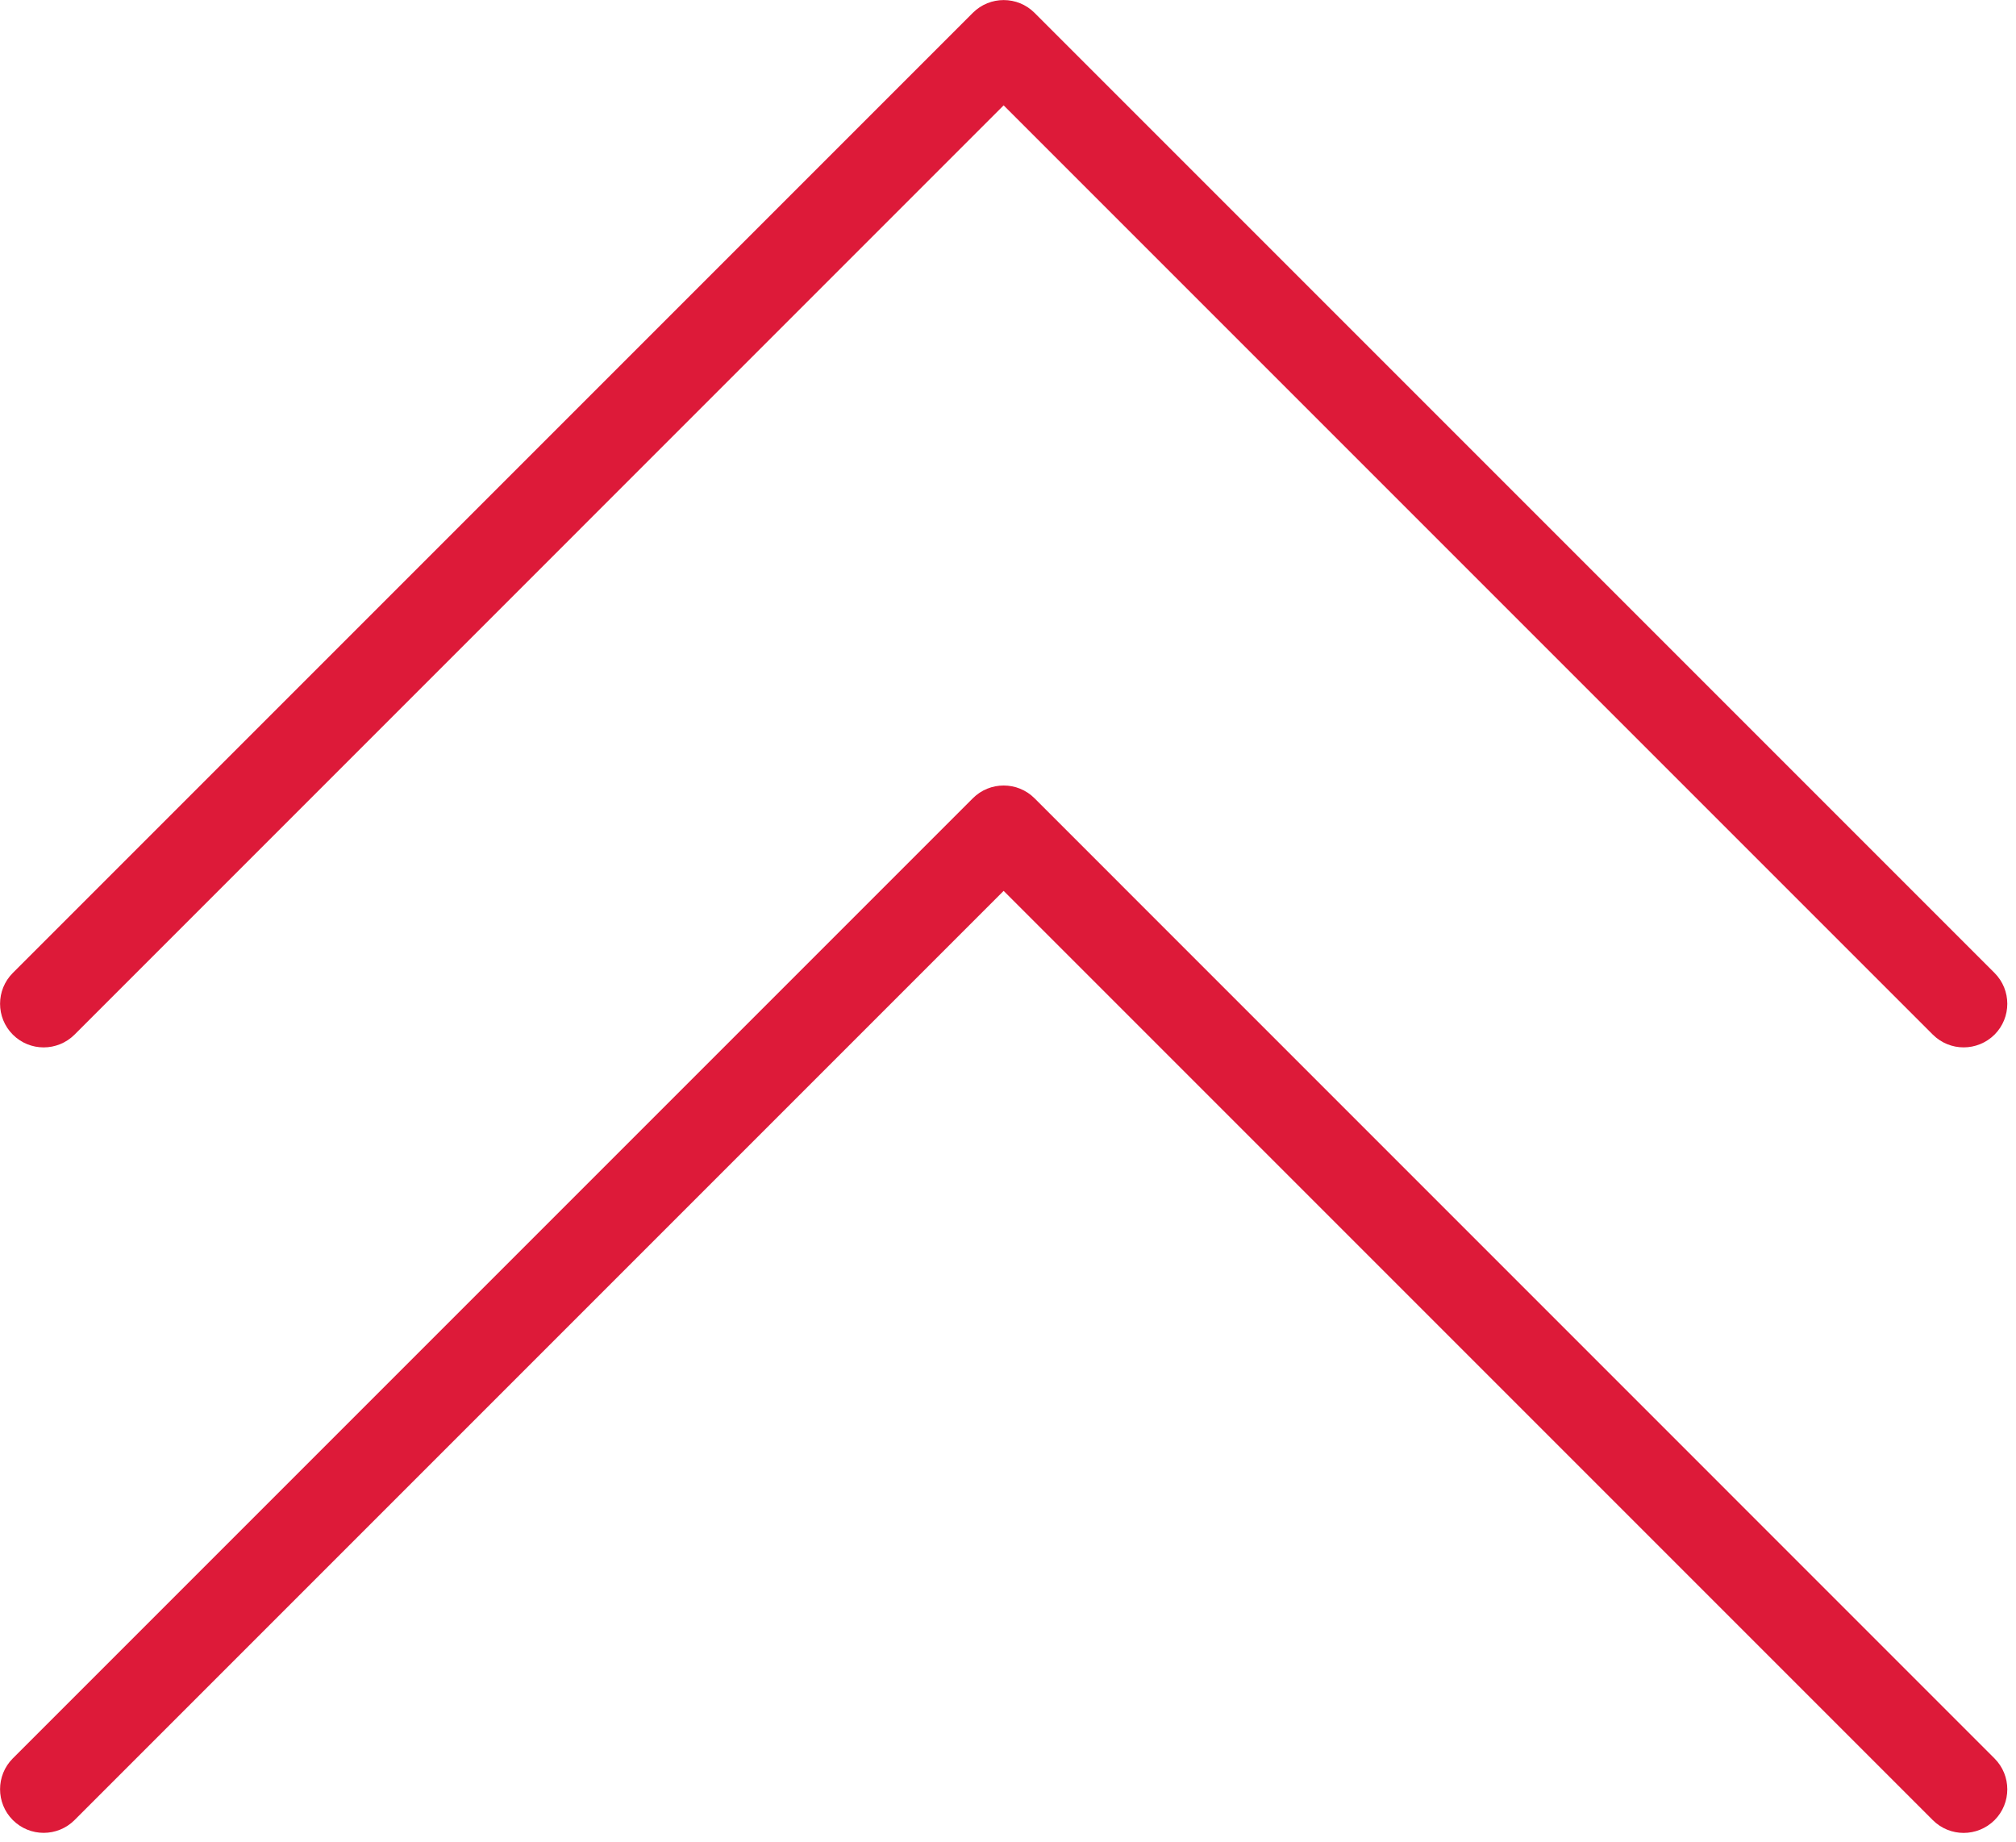
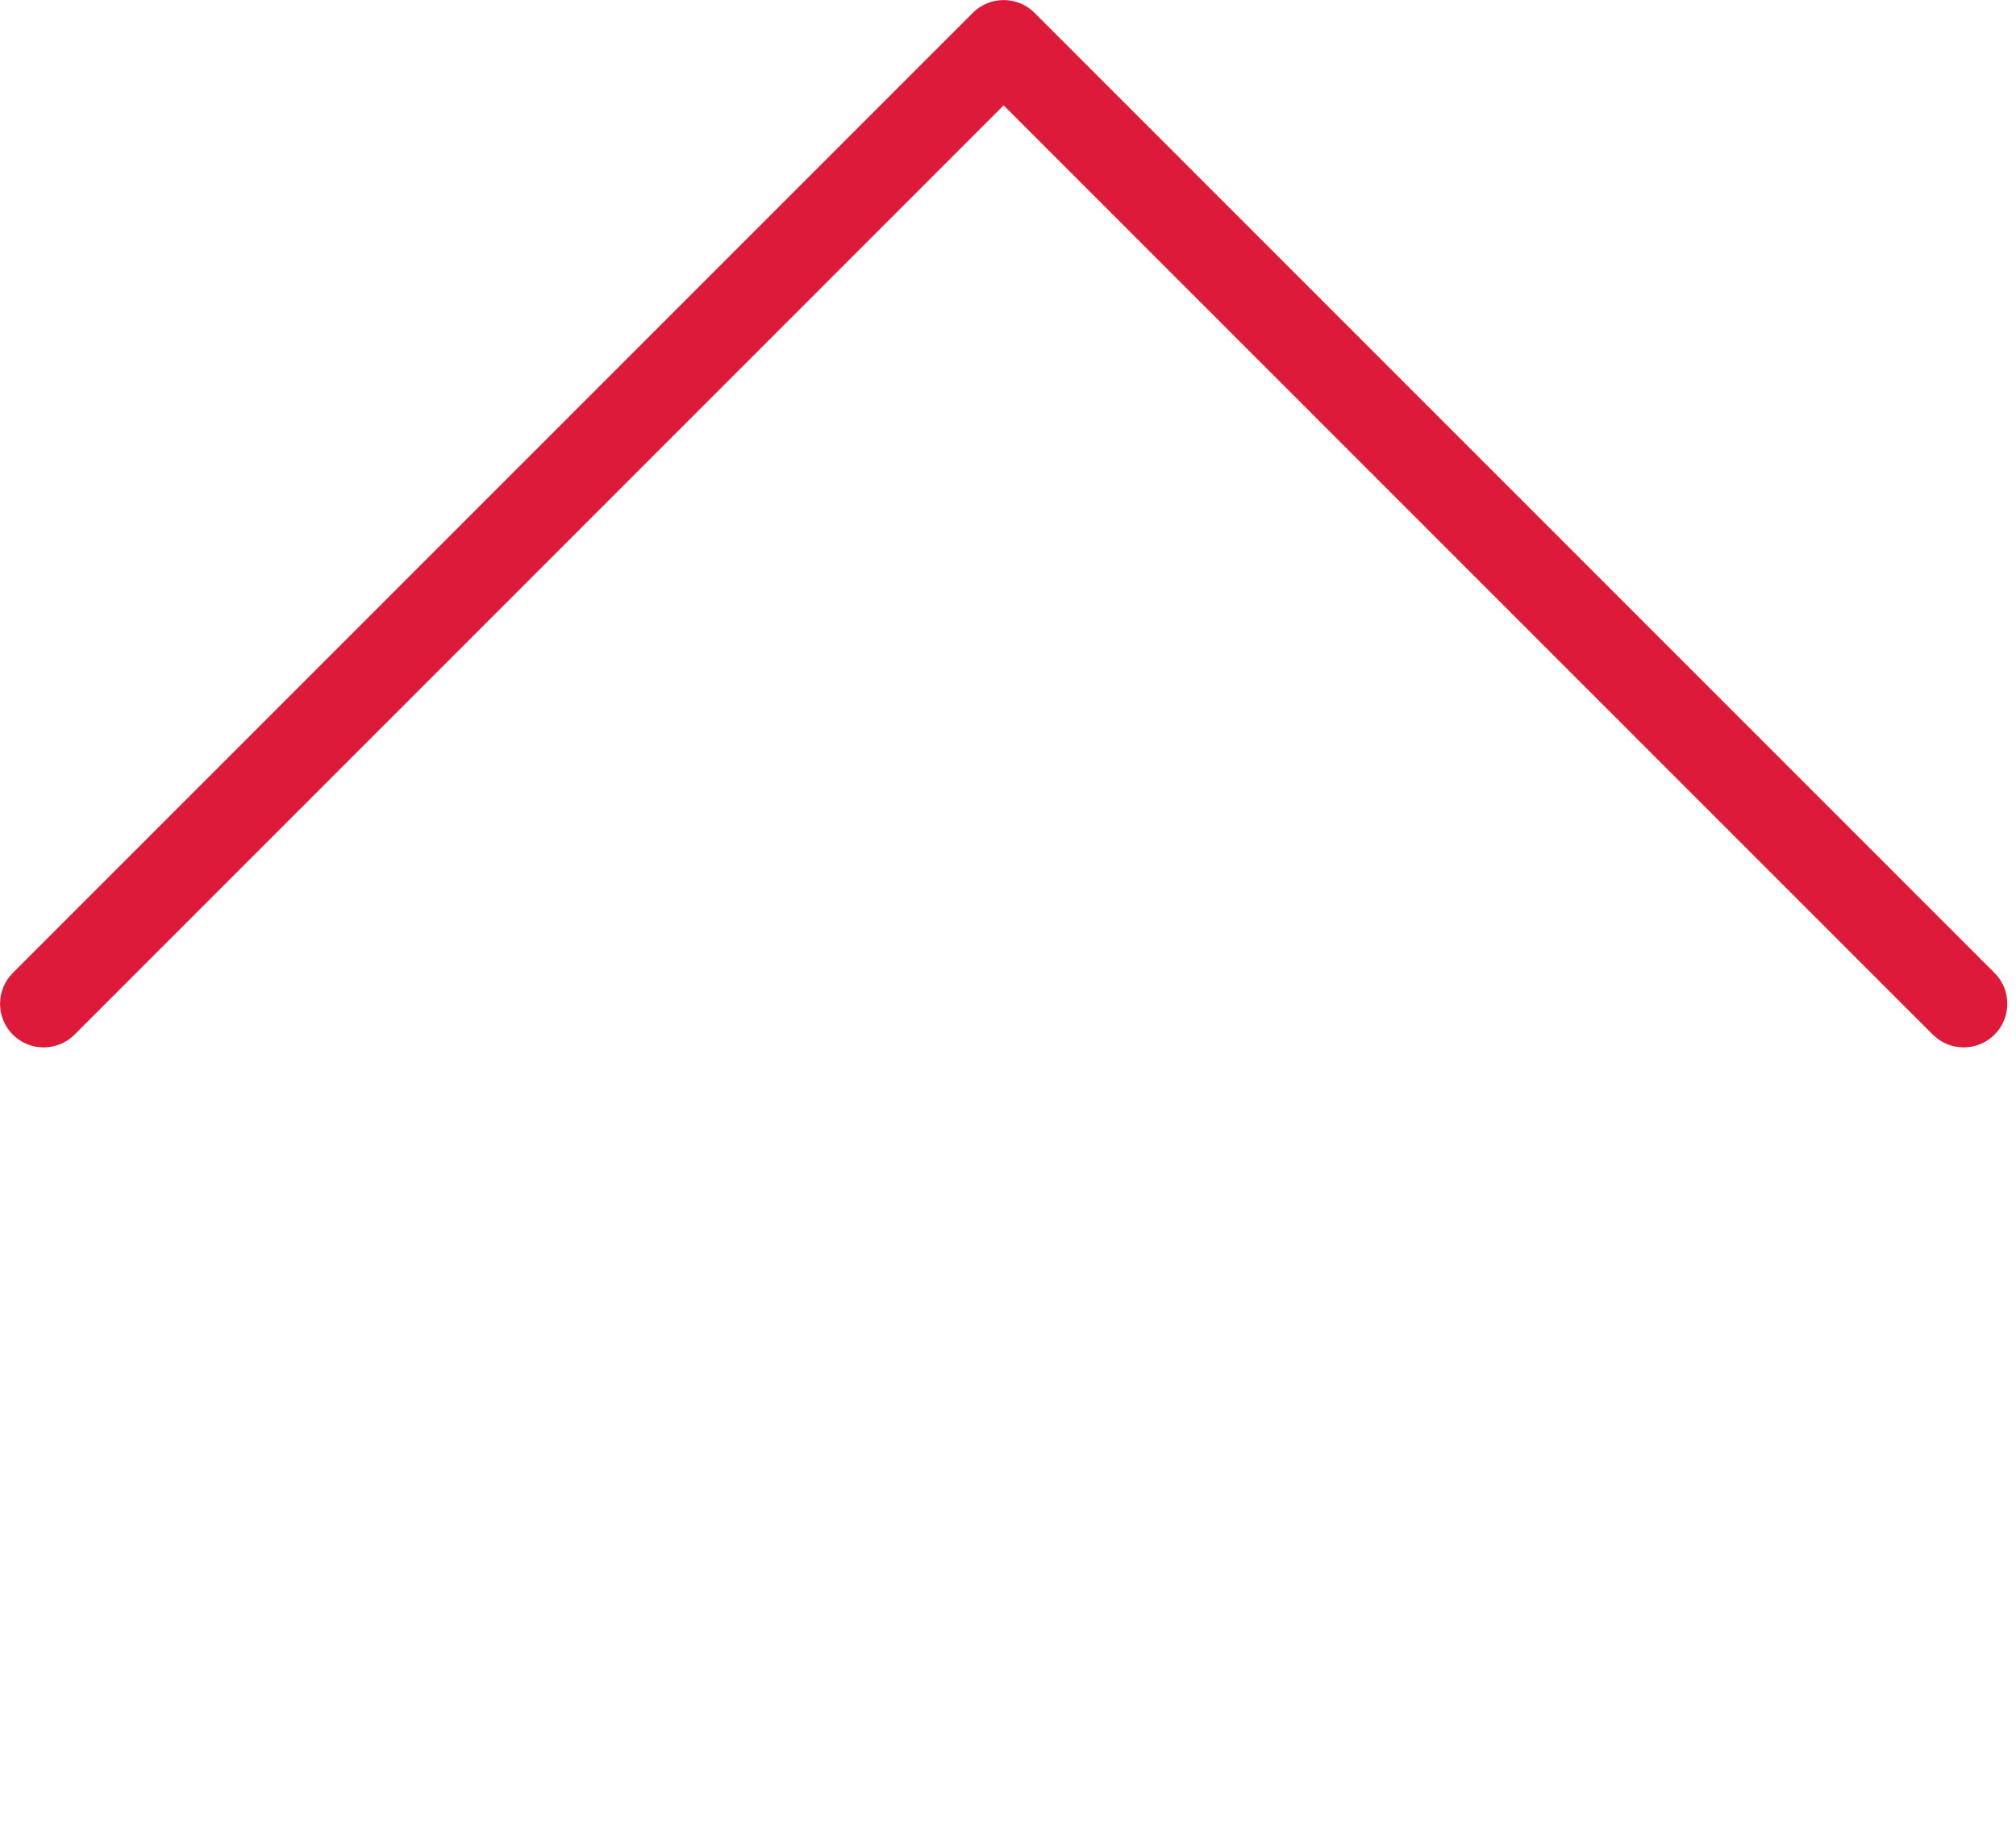
<svg xmlns="http://www.w3.org/2000/svg" fill="#dd1a39" height="21.1" preserveAspectRatio="xMidYMid meet" version="1" viewBox="0.5 1.5 23.1 21.1" width="23.1" zoomAndPan="magnify">
  <g id="change1_1">
    <path d="M1.354,13.354L12,2.707l10.646,10.646C22.744,13.451,22.872,13.5,23,13.5s0.256-0.049,0.354-0.146 c0.195-0.195,0.195-0.512,0-0.707l-11-11c-0.195-0.195-0.512-0.195-0.707,0l-11,11c-0.195,0.195-0.195,0.512,0,0.707 S1.158,13.549,1.354,13.354z" fill="inherit" />
-     <path d="M12.354,10.646c-0.195-0.195-0.512-0.195-0.707,0l-11,11c-0.195,0.195-0.195,0.512,0,0.707s0.512,0.195,0.707,0L12,11.707 l10.646,10.646C22.744,22.451,22.872,22.5,23,22.5s0.256-0.049,0.354-0.146c0.195-0.195,0.195-0.512,0-0.707L12.354,10.646z" fill="inherit" />
  </g>
</svg>